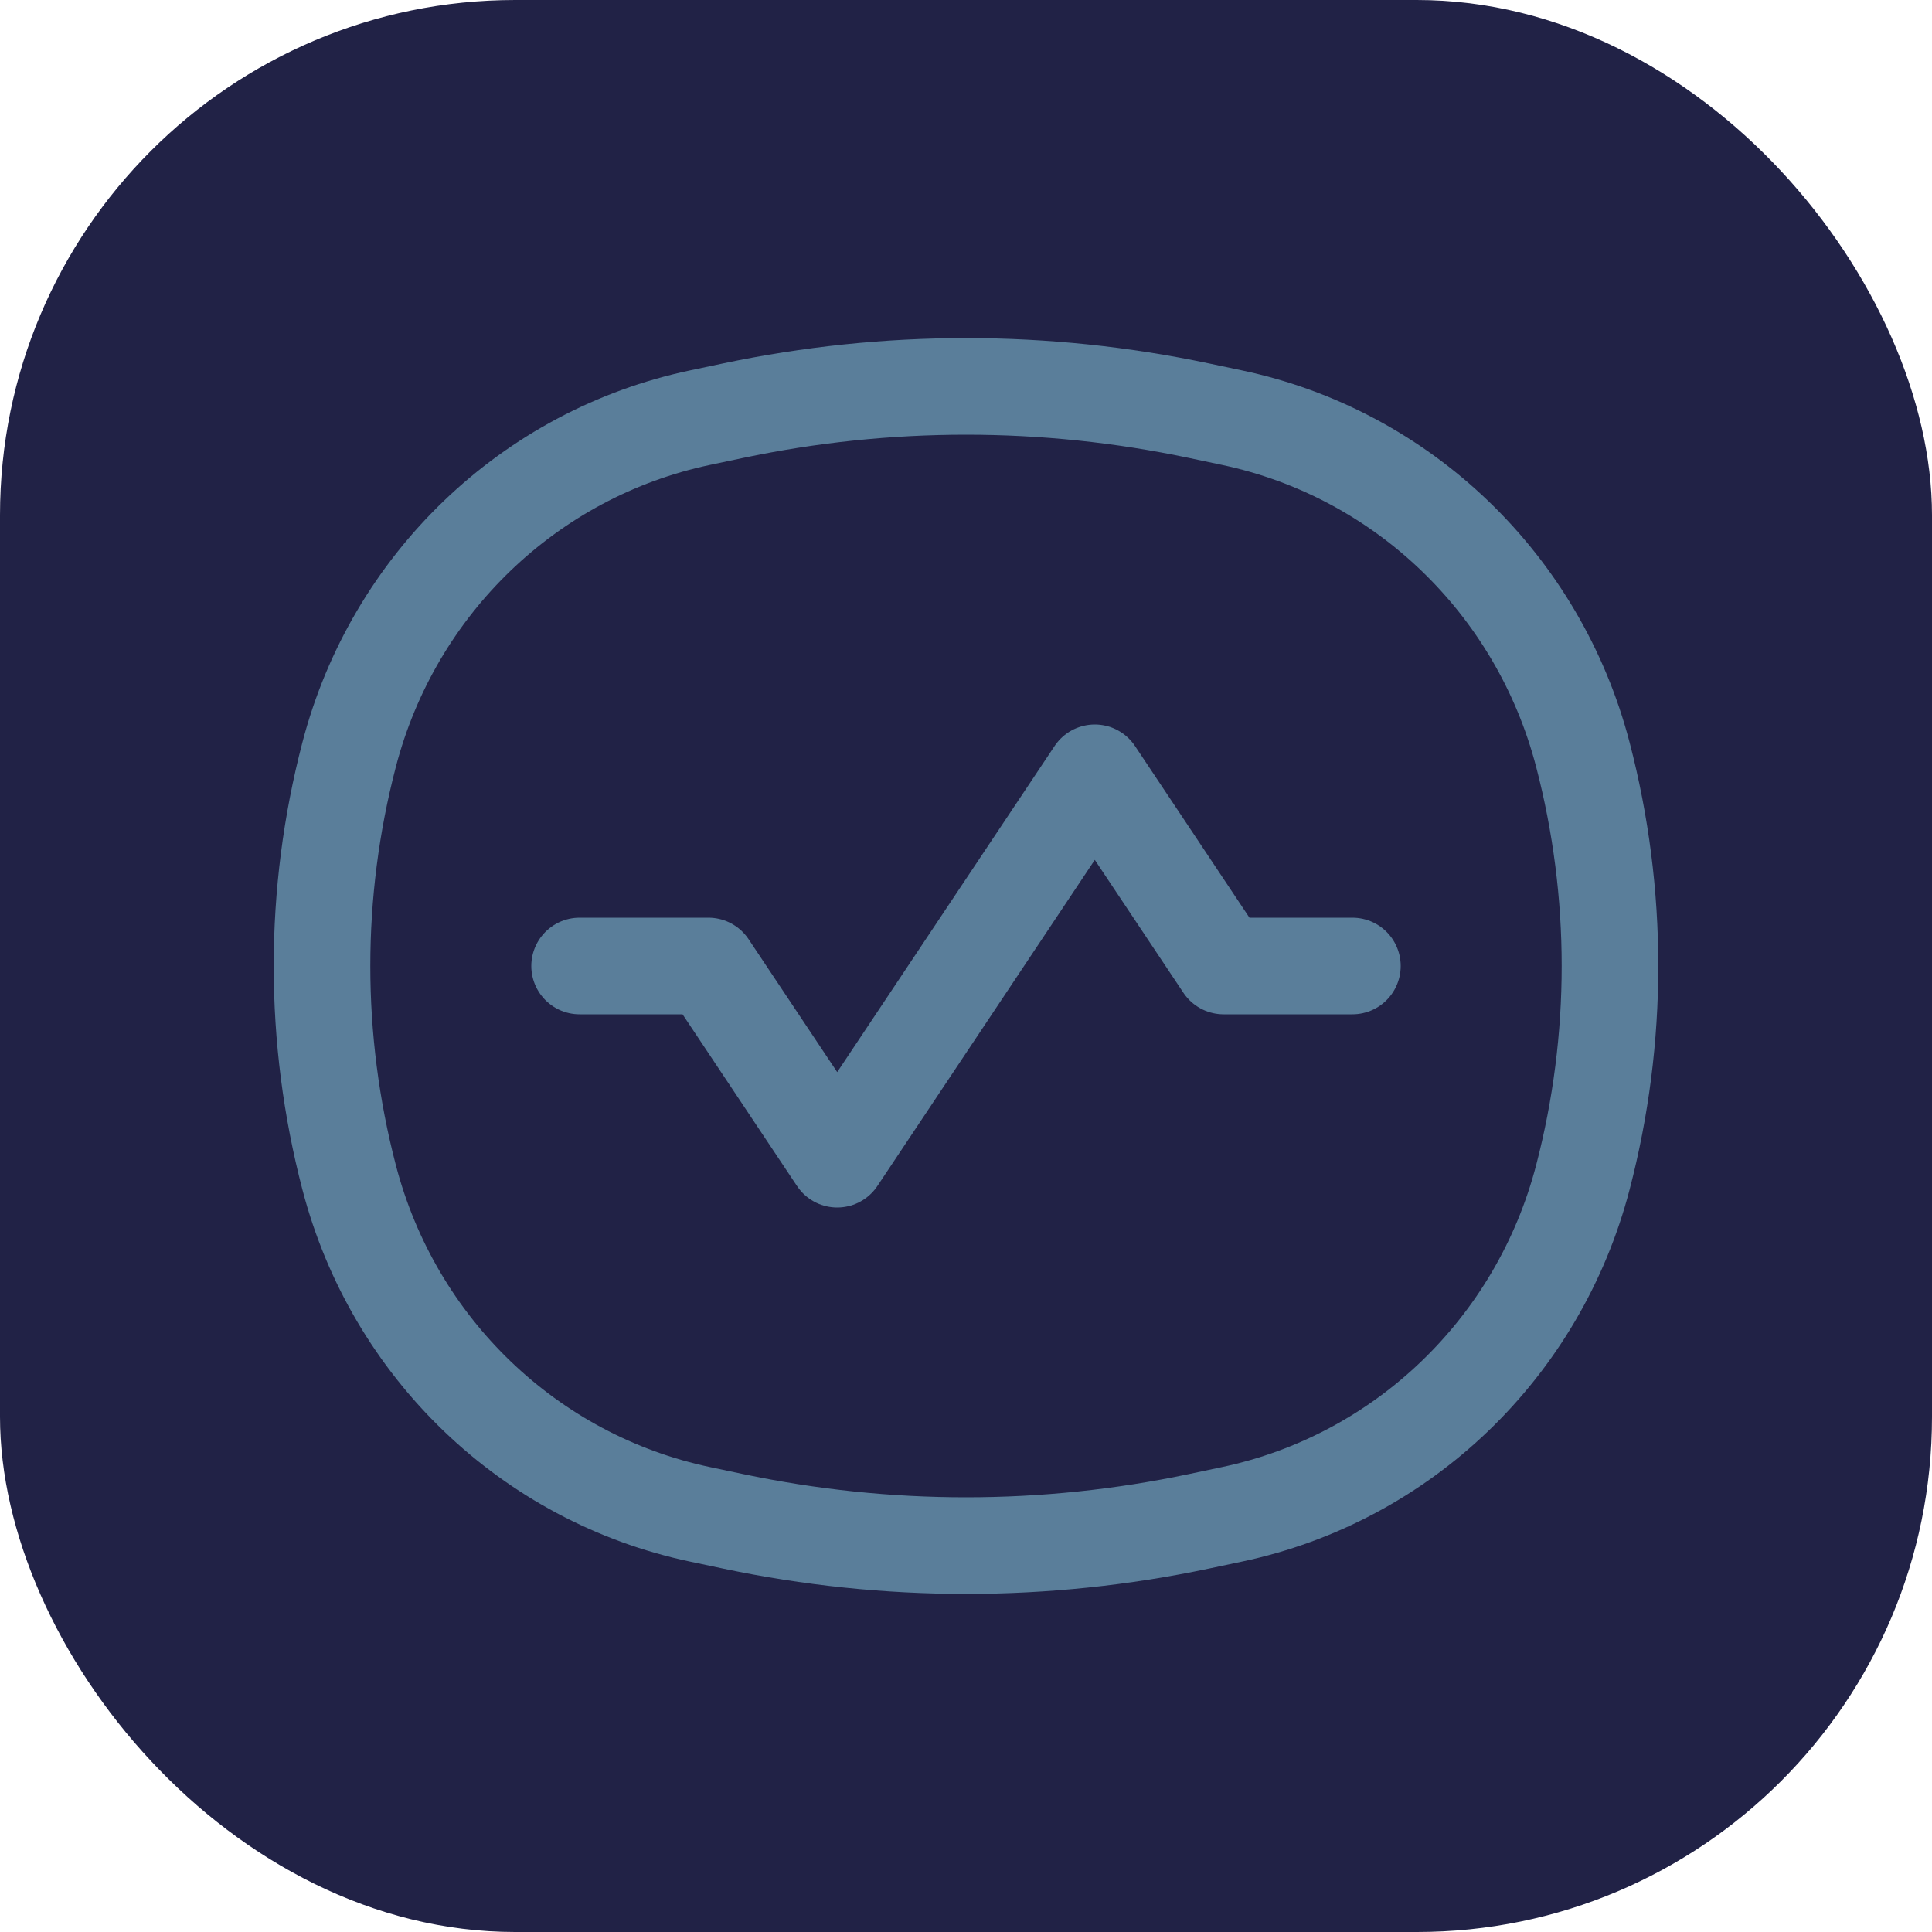
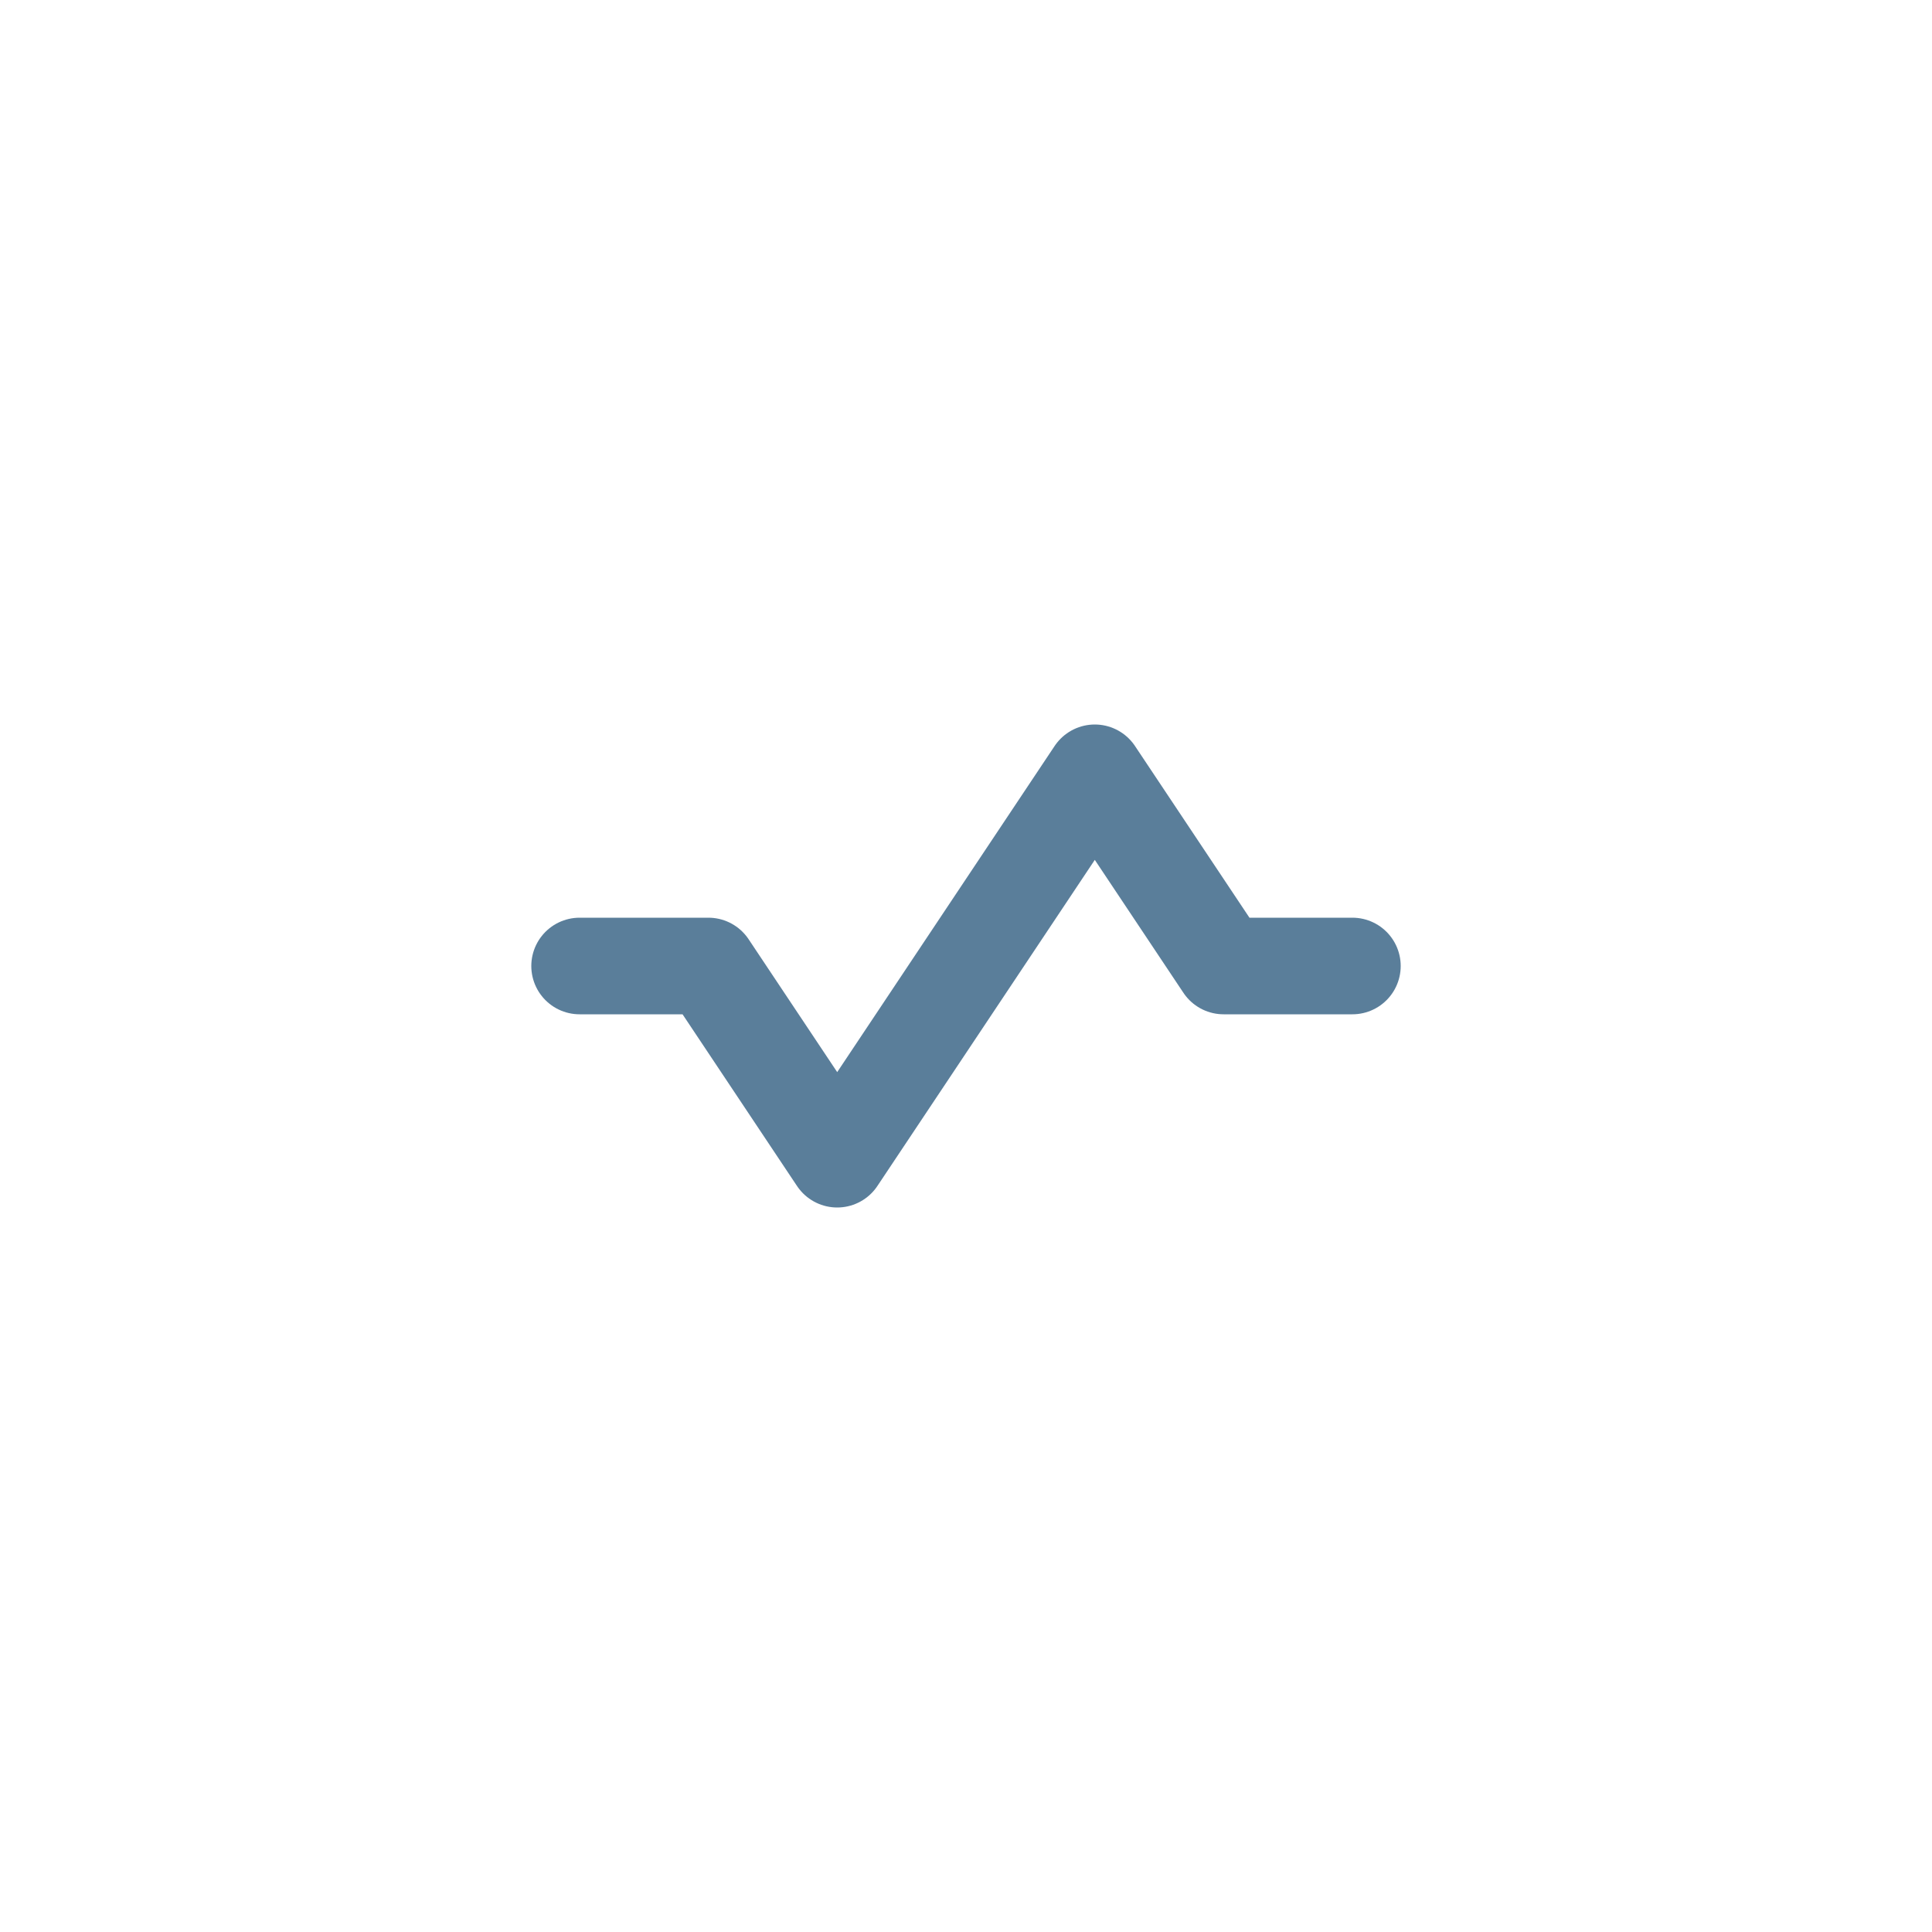
<svg xmlns="http://www.w3.org/2000/svg" width="30" height="30" viewBox="0 0 30 30" fill="none">
-   <rect width="30" height="30" rx="8" fill="#212246" />
-   <path d="M5.421 11.719C6.111 9.071 8.222 7.044 10.872 6.485L11.379 6.378C13.767 5.874 16.233 5.874 18.621 6.378L19.128 6.485C21.778 7.044 23.889 9.071 24.579 11.719C25.14 13.87 25.14 16.13 24.579 18.281C23.889 20.93 21.778 22.956 19.128 23.515L18.621 23.622C16.233 24.126 13.767 24.126 11.379 23.622L10.872 23.515C8.222 22.956 6.111 20.93 5.421 18.281C4.86 16.13 4.86 13.87 5.421 11.719Z" fill="#212246" stroke="#5A7E9A" stroke-width="1.5" />
  <path d="M9 15H11L13 18L17 12L19 15H21" stroke="#5A7E9A" stroke-width="1.5" stroke-linecap="round" stroke-linejoin="round" />
</svg>